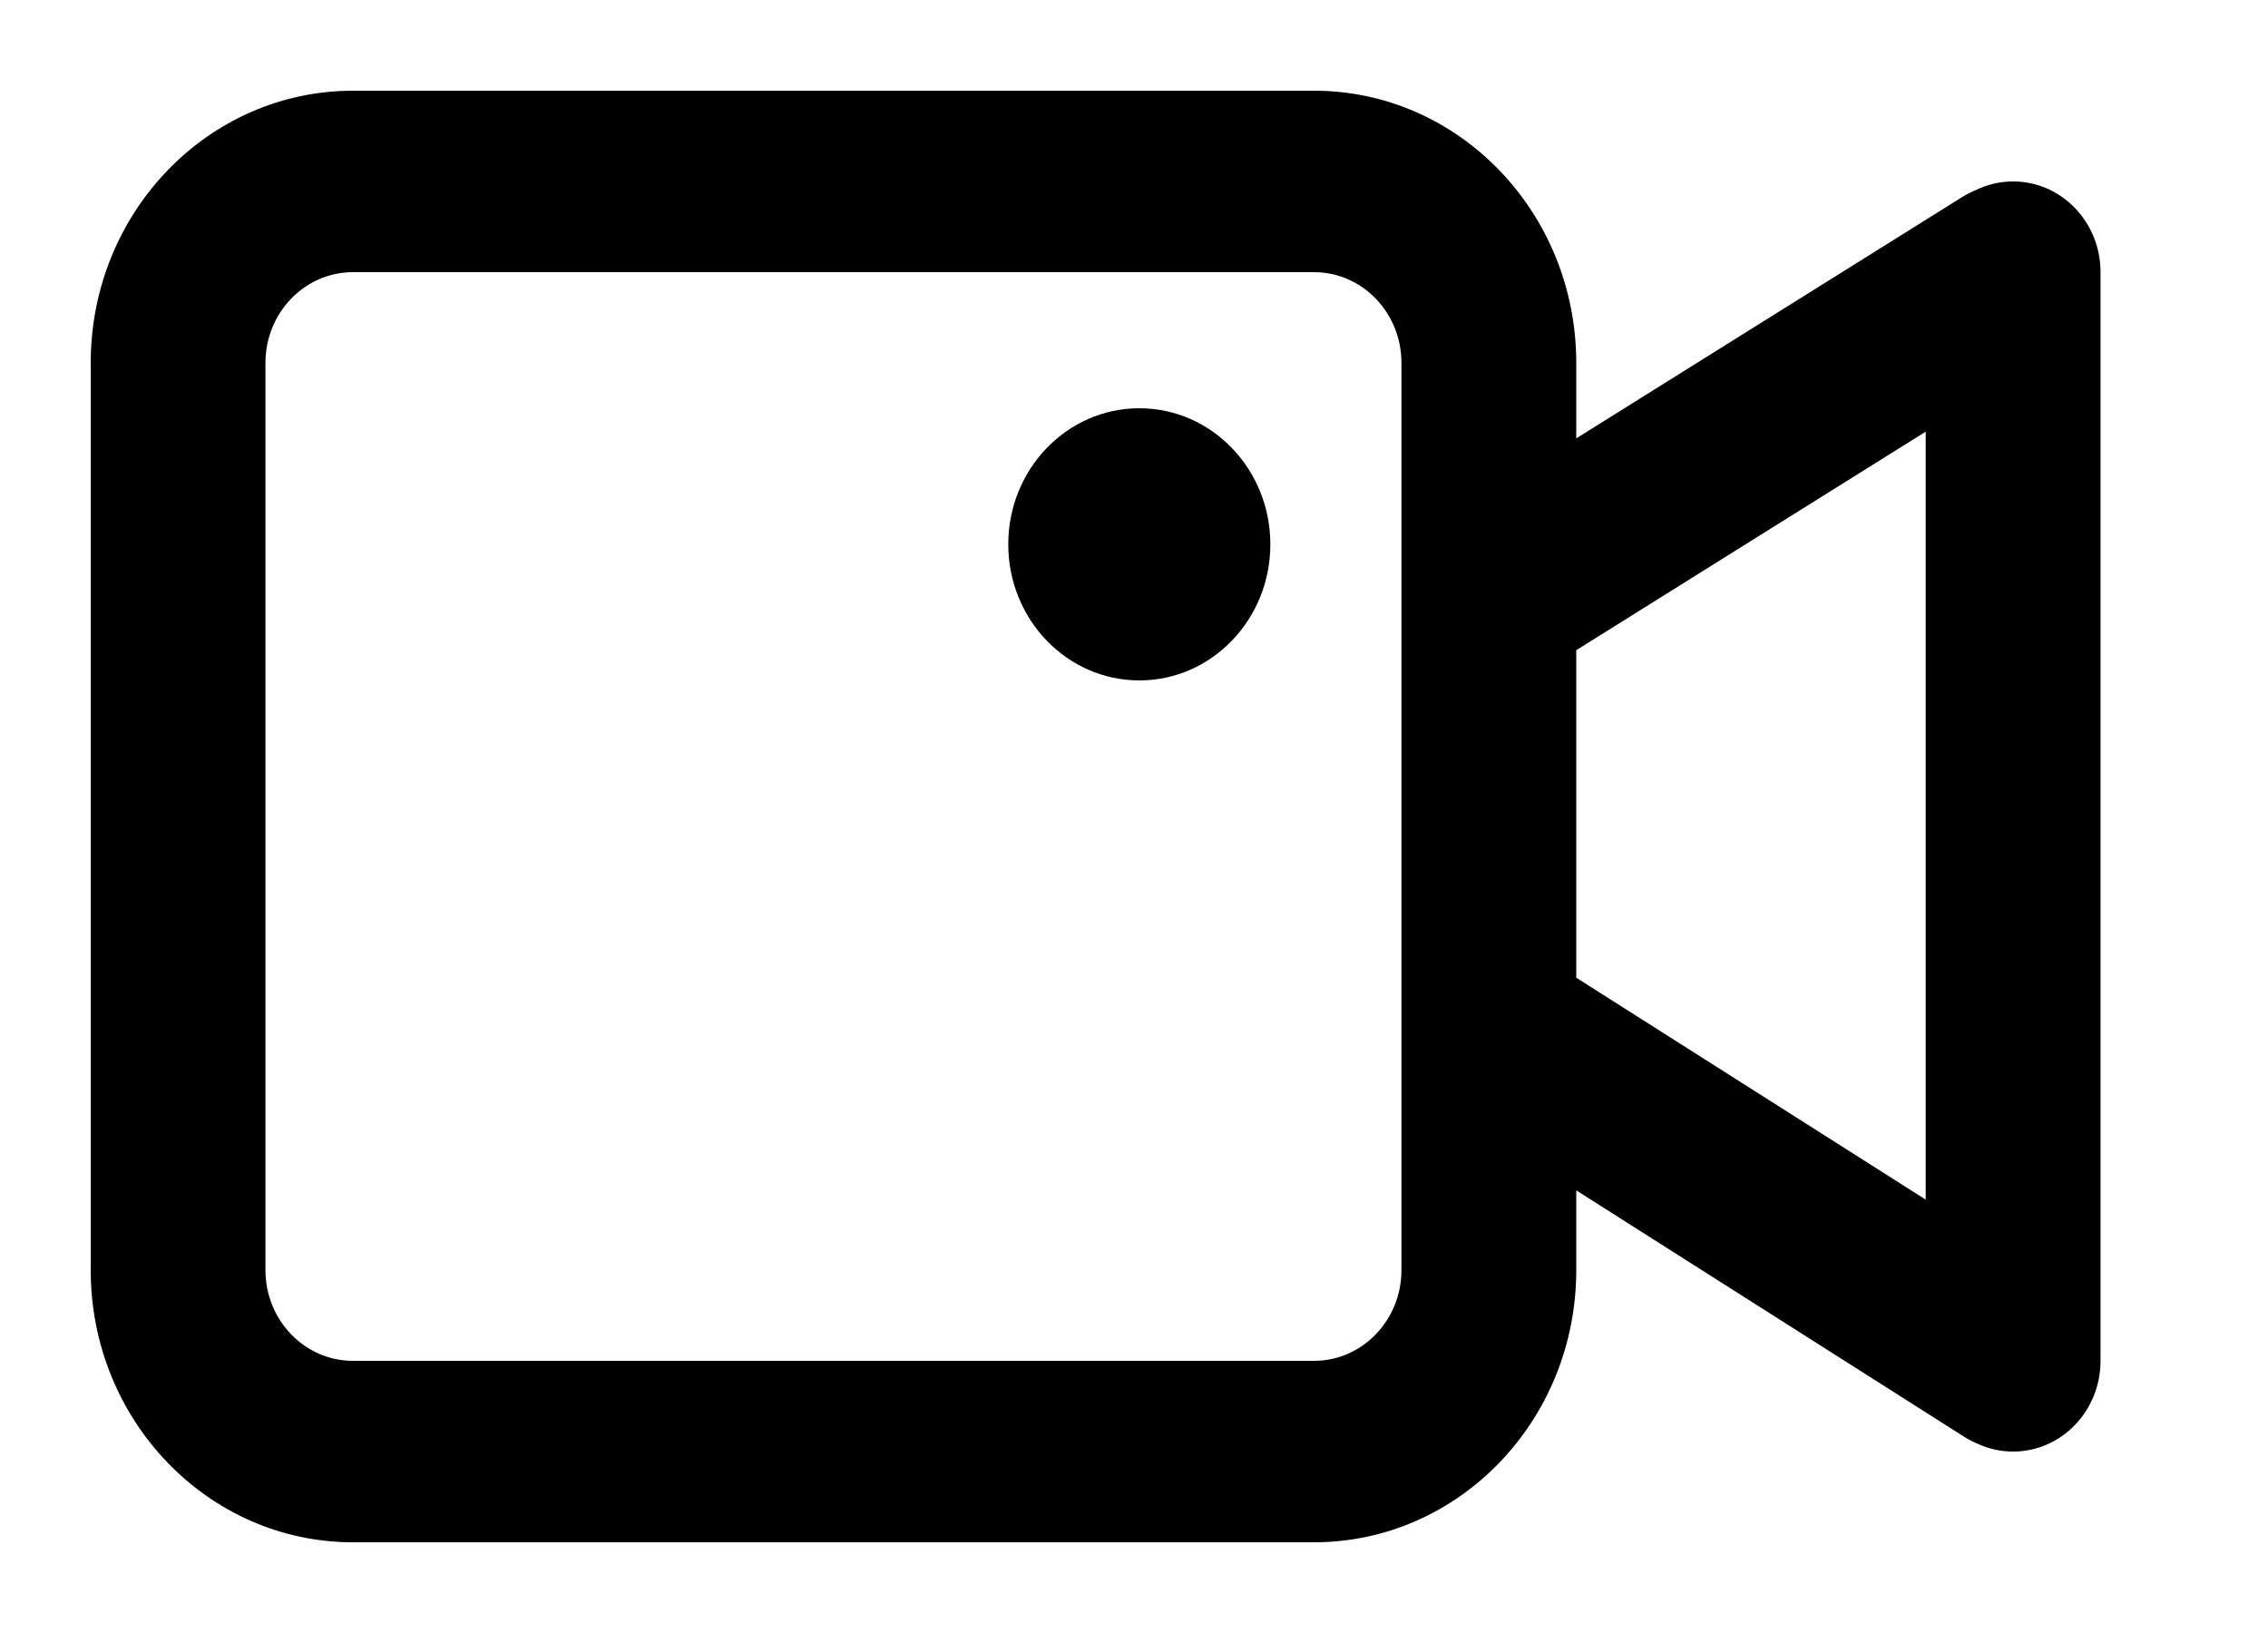
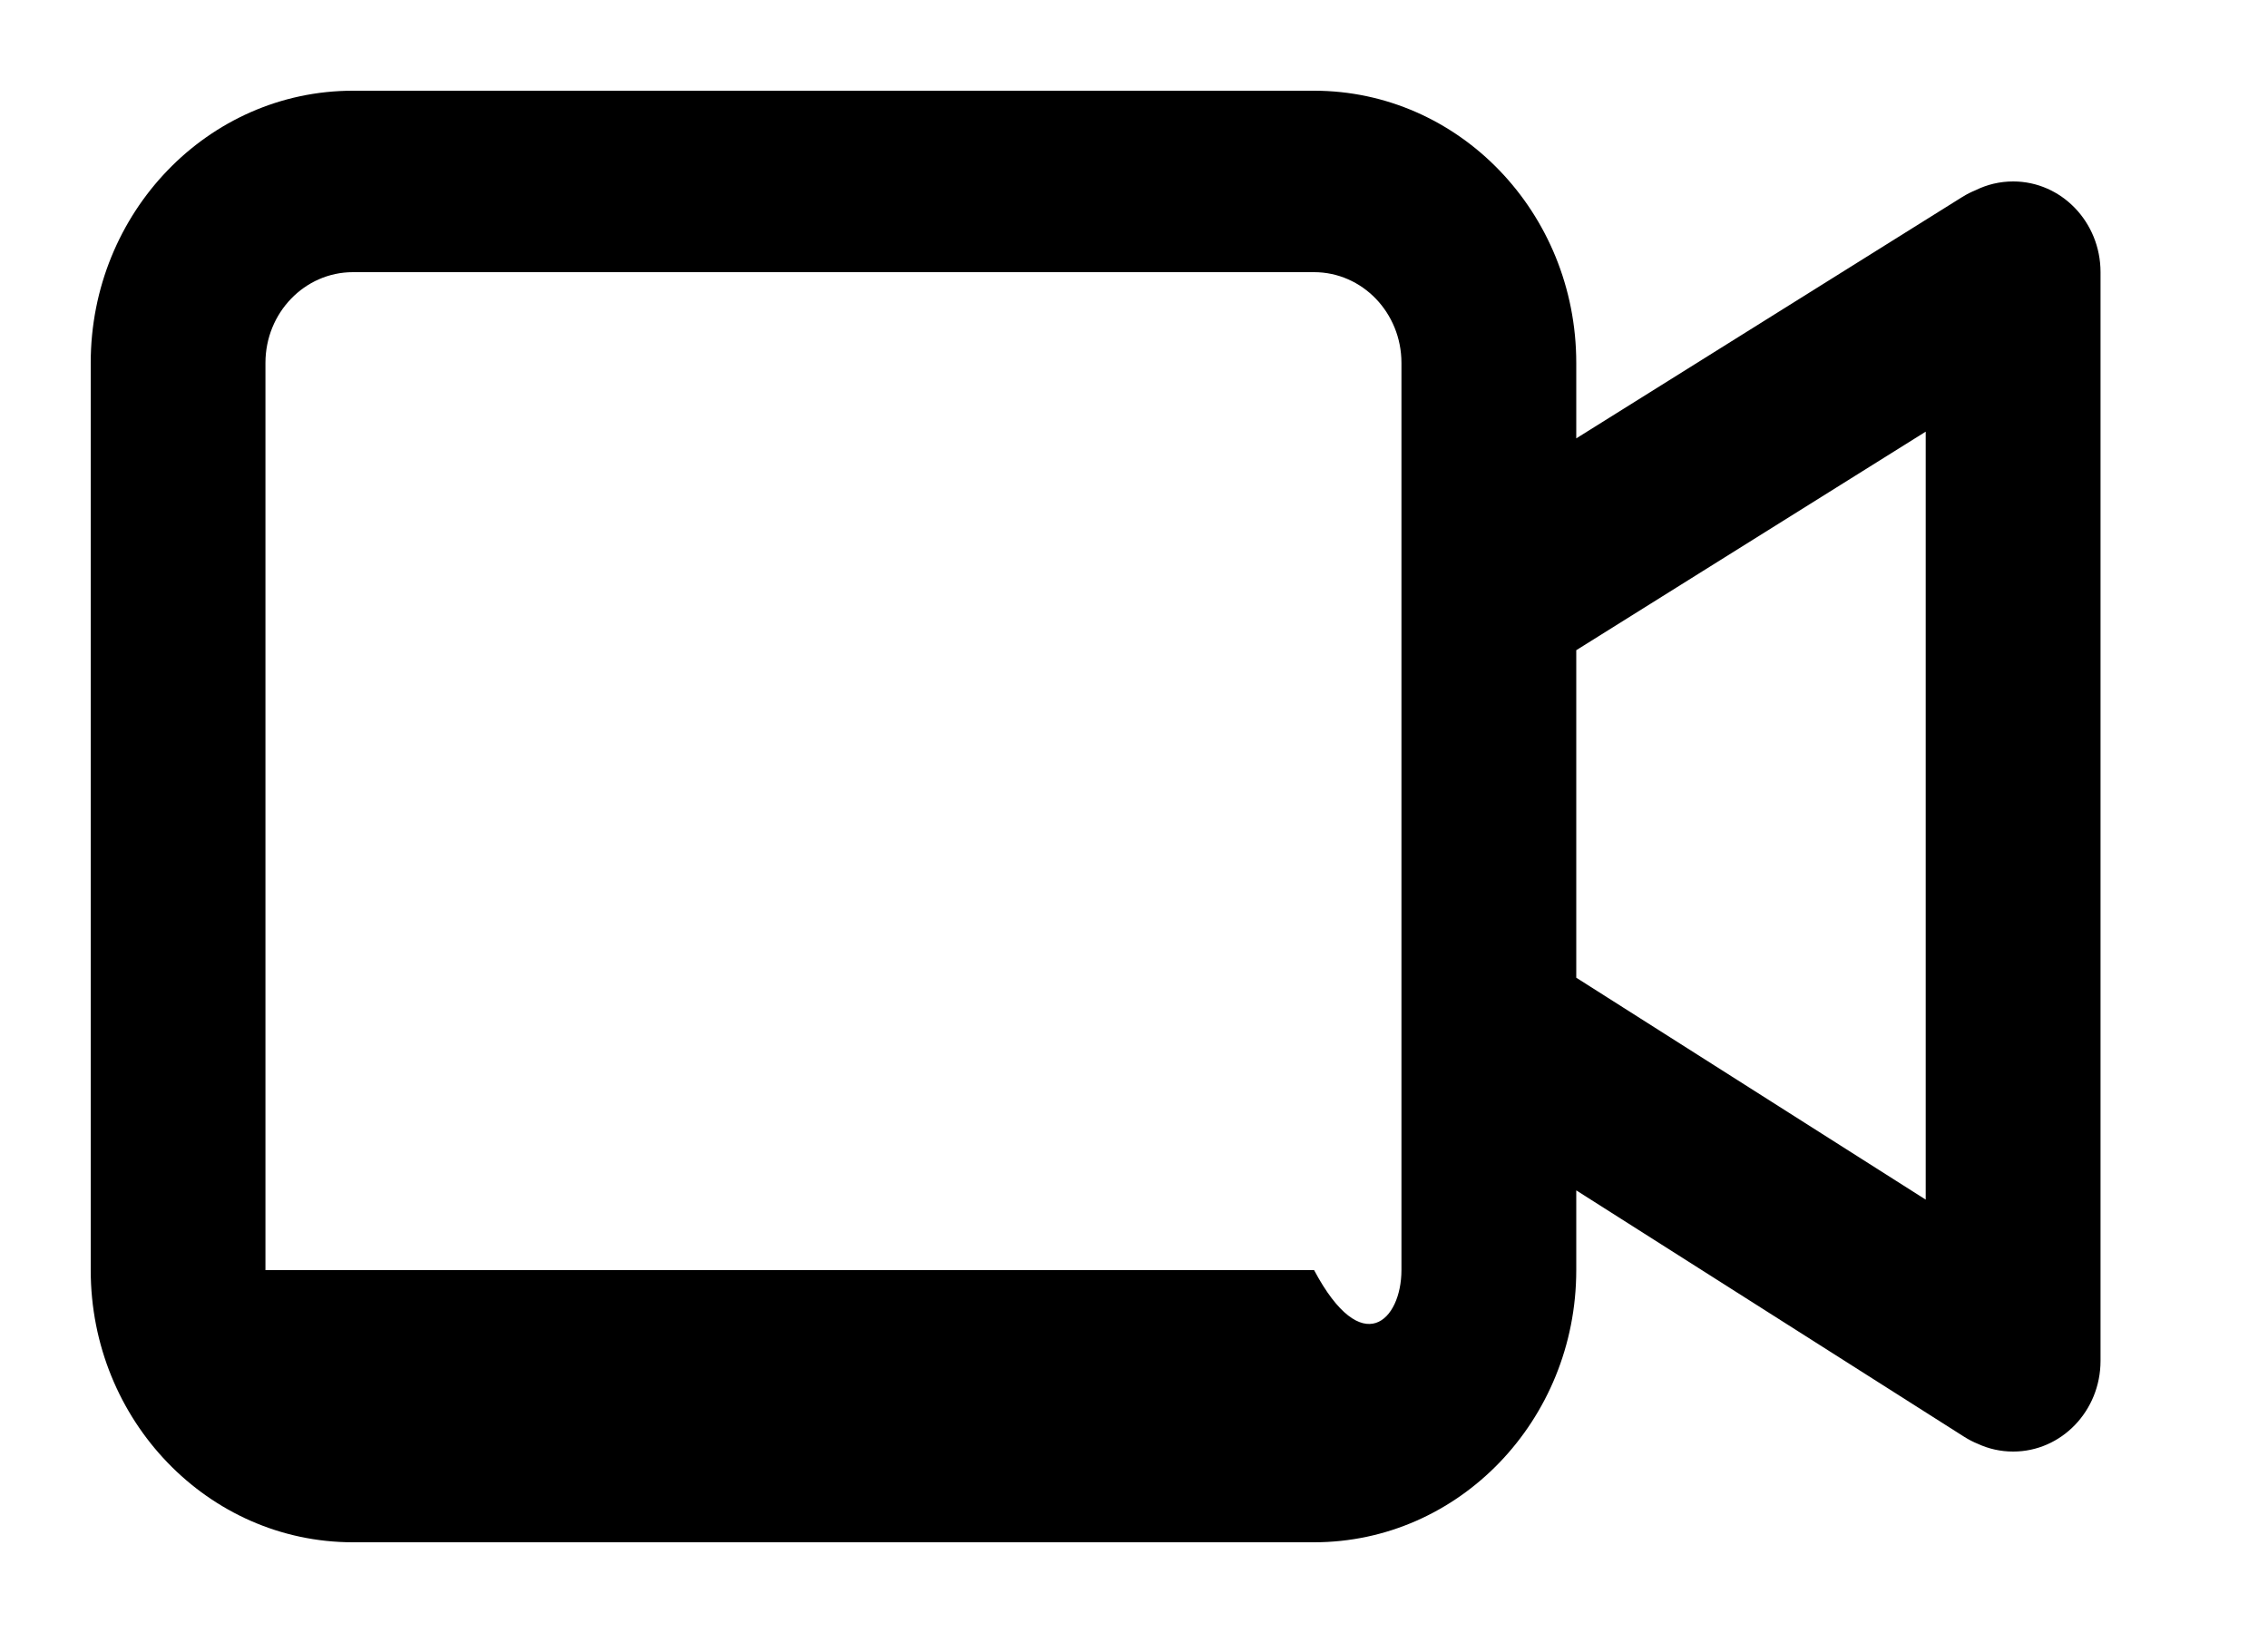
<svg xmlns="http://www.w3.org/2000/svg" width="25" height="18" viewBox="0 0 25 18" fill="none">
-   <path d="M14.003 6C14.003 6.828 13.357 7.5 12.559 7.5C11.761 7.5 11.114 6.828 11.114 6C11.114 5.172 11.761 4.5 12.559 4.5C13.357 4.5 14.003 5.172 14.003 6Z" fill="black" />
-   <path fill-rule="evenodd" clip-rule="evenodd" d="M3.89 1C2.294 1 1 2.343 1 4V14C1 15.657 2.294 17 3.89 17H14.485C16.081 17 17.375 15.657 17.375 14V13.121L21.654 15.839C21.702 15.869 21.752 15.895 21.802 15.915C21.921 15.97 22.052 16 22.191 16C22.723 16 23.154 15.552 23.154 15V3C23.154 2.448 22.723 2 22.191 2C22.044 2 21.904 2.034 21.78 2.095C21.729 2.116 21.678 2.141 21.629 2.172L17.375 4.832V4C17.375 2.343 16.081 1 14.485 1H3.89ZM14.485 3H3.89C3.358 3 2.926 3.448 2.926 4V14C2.926 14.552 3.358 15 3.89 15H14.485C15.017 15 15.448 14.552 15.448 14V4C15.448 3.448 15.017 3 14.485 3ZM17.375 7.167V10.777L21.227 13.223V4.758L17.375 7.167Z" fill="black" />
+   <path fill-rule="evenodd" clip-rule="evenodd" d="M3.89 1C2.294 1 1 2.343 1 4V14C1 15.657 2.294 17 3.89 17H14.485C16.081 17 17.375 15.657 17.375 14V13.121L21.654 15.839C21.702 15.869 21.752 15.895 21.802 15.915C21.921 15.97 22.052 16 22.191 16C22.723 16 23.154 15.552 23.154 15V3C23.154 2.448 22.723 2 22.191 2C22.044 2 21.904 2.034 21.78 2.095C21.729 2.116 21.678 2.141 21.629 2.172L17.375 4.832V4C17.375 2.343 16.081 1 14.485 1H3.89ZM14.485 3H3.89C3.358 3 2.926 3.448 2.926 4V14H14.485C15.017 15 15.448 14.552 15.448 14V4C15.448 3.448 15.017 3 14.485 3ZM17.375 7.167V10.777L21.227 13.223V4.758L17.375 7.167Z" fill="black" />
</svg>